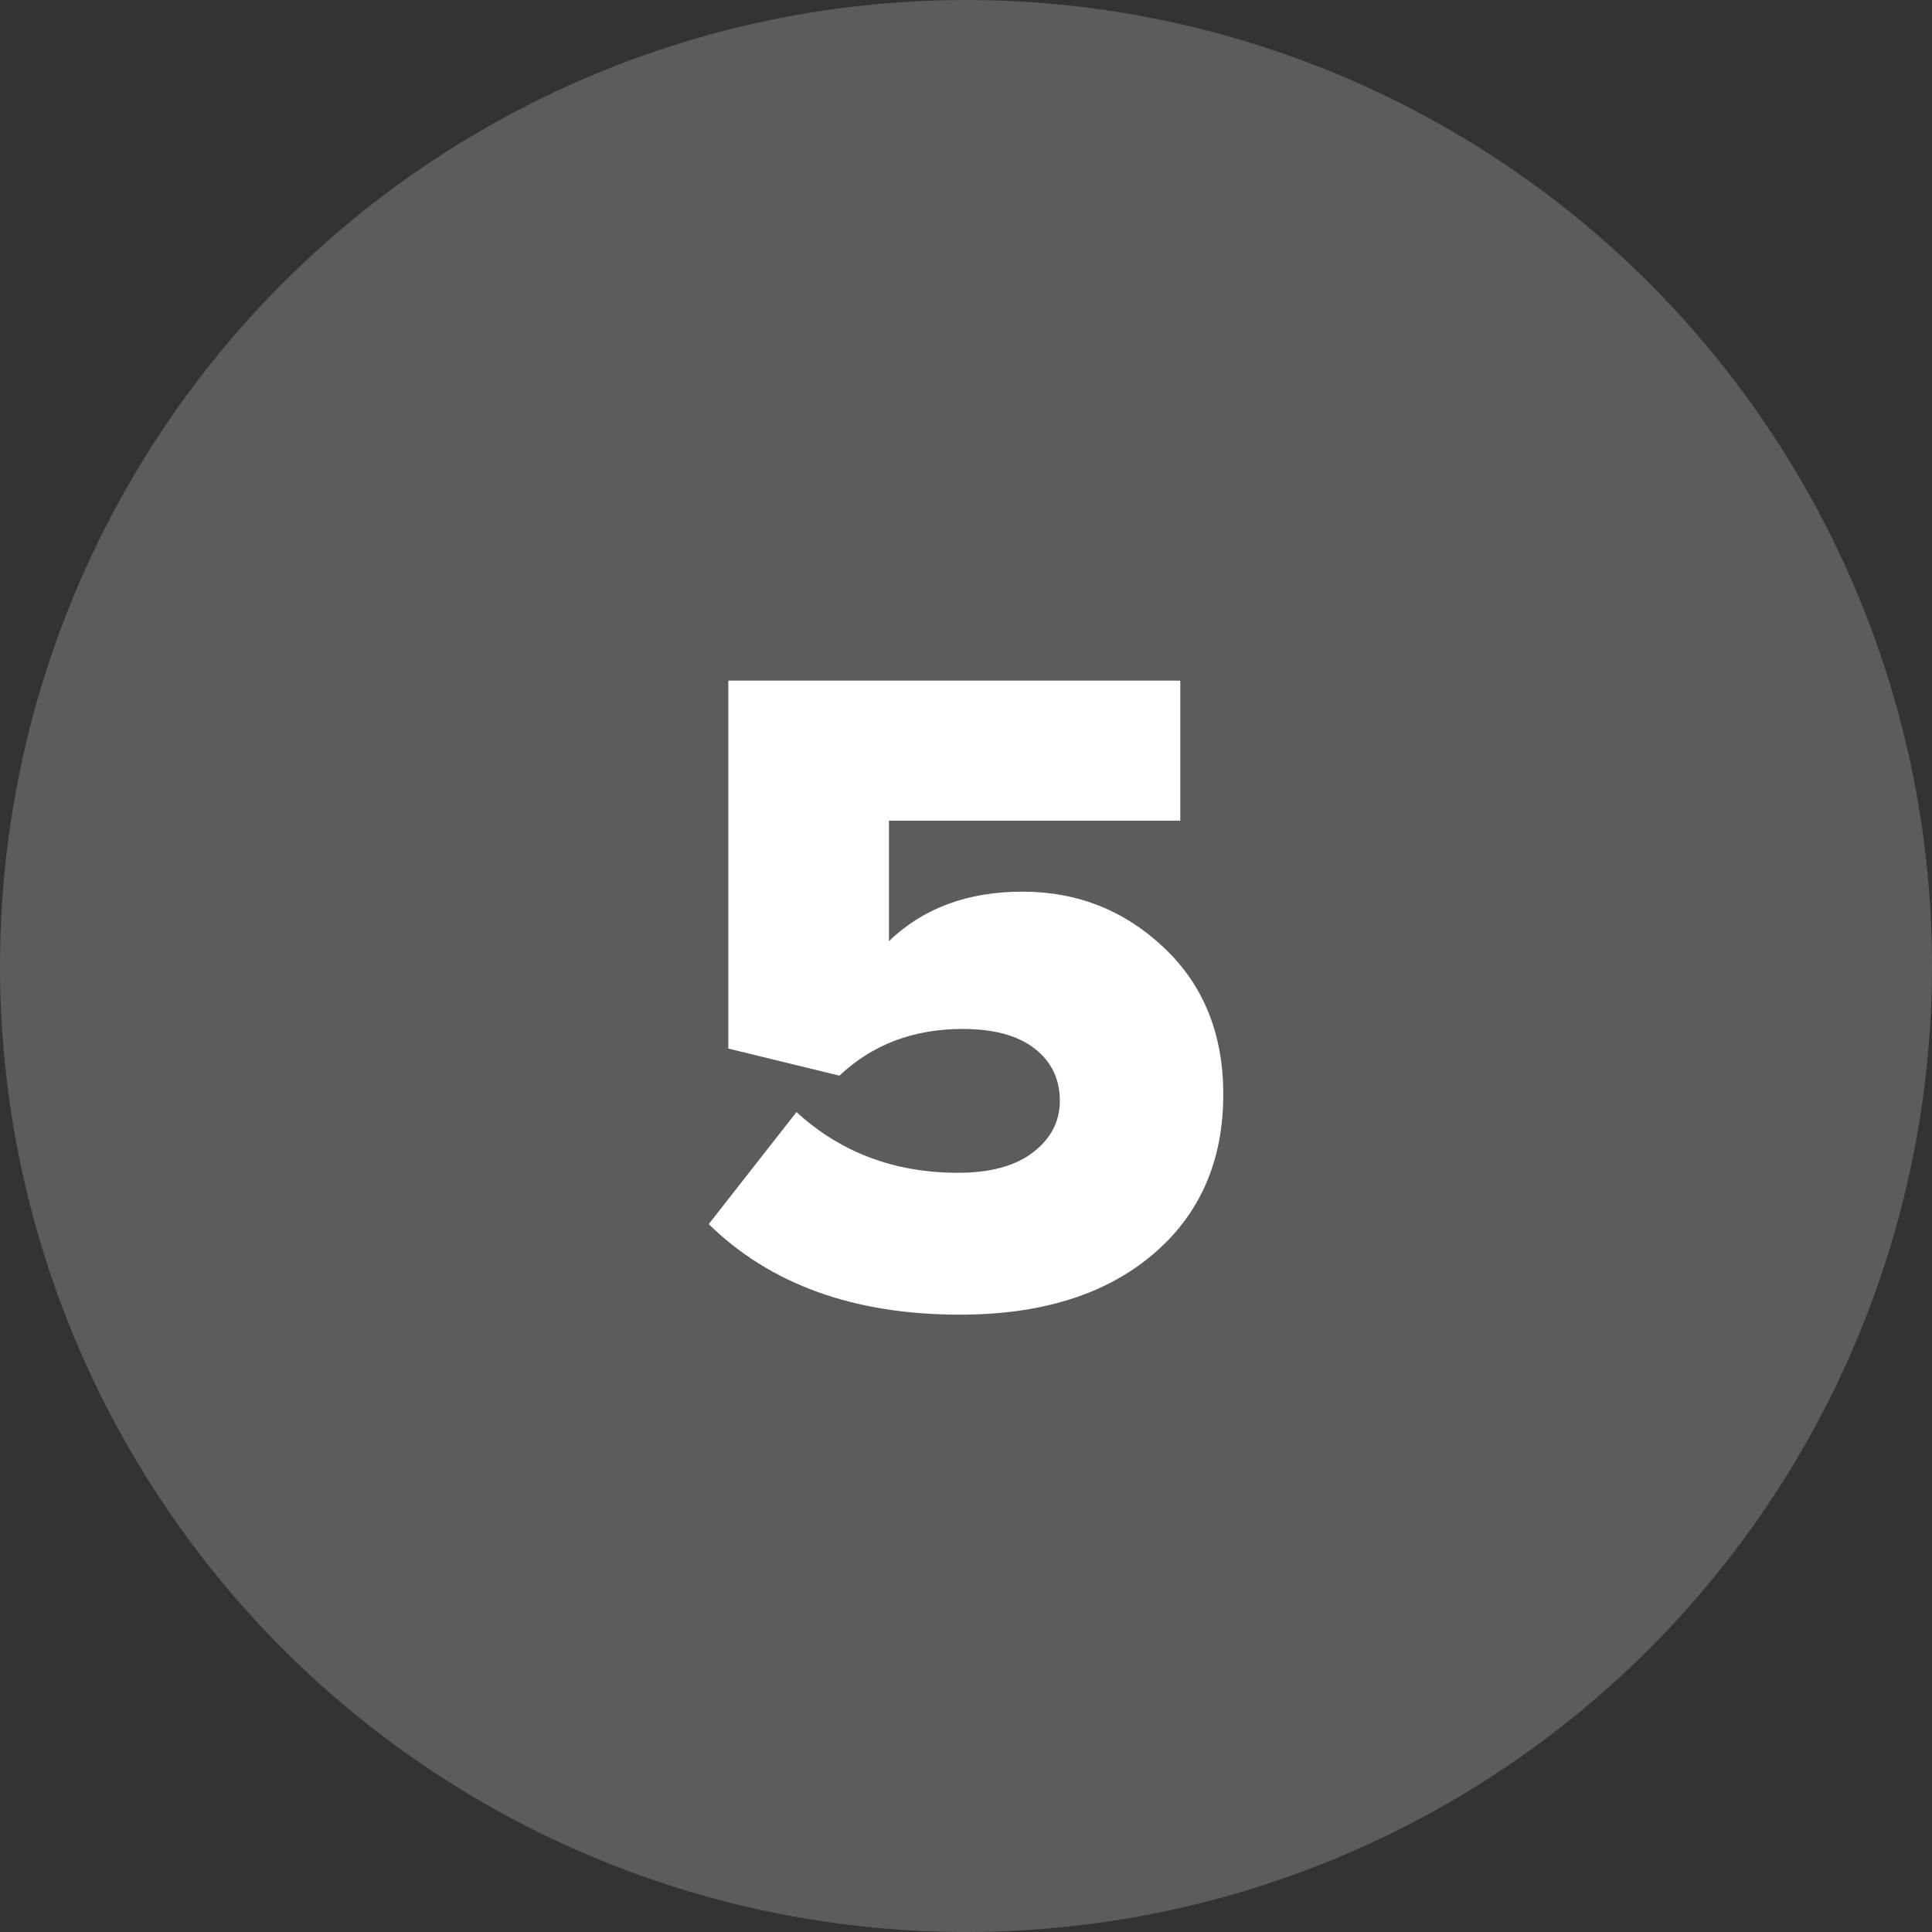
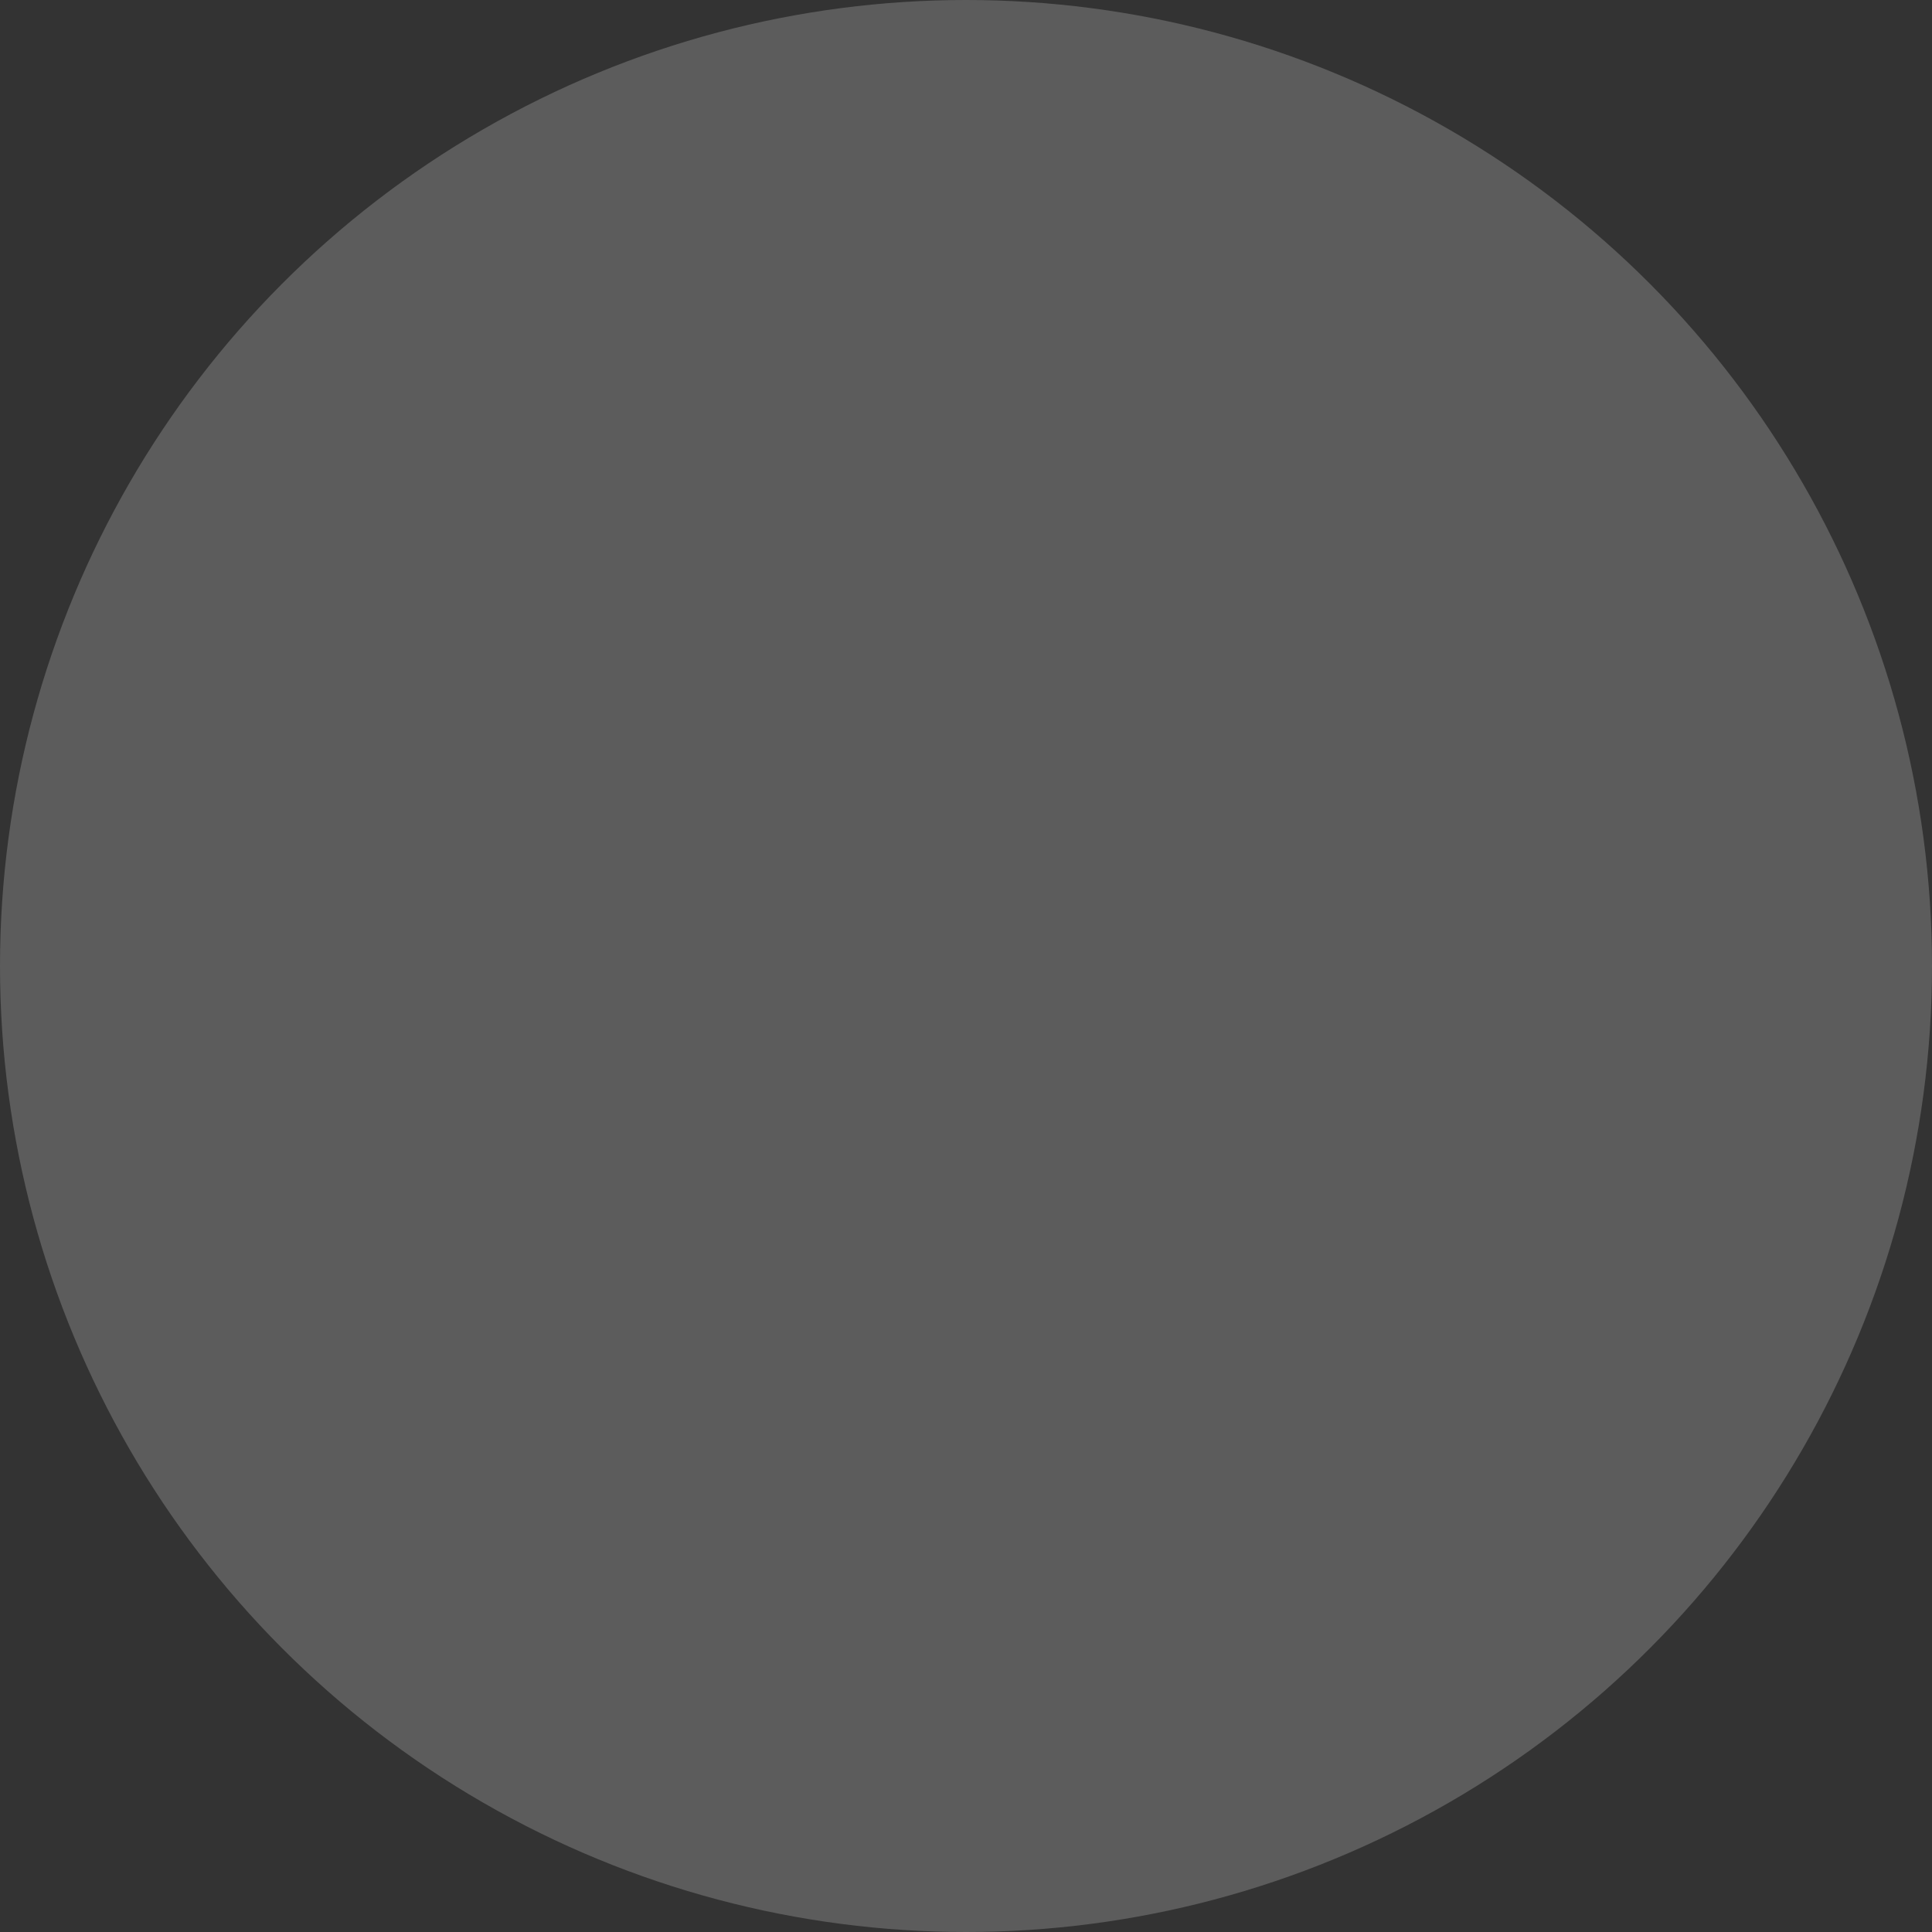
<svg xmlns="http://www.w3.org/2000/svg" version="1.1" id="Laag_1" x="0px" y="0px" viewBox="0 0 60 60" style="enable-background:new 0 0 60 60;" xml:space="preserve">
  <rect x="0" y="0" width="60" height="60" fill="#333333" stroke="none" />
  <style type="text/css">
	.st0{opacity:0.2;fill:#FFFFFF;enable-background:new    ;}
	.st1{fill:#FFFFFF;}
</style>
  <g>
    <g>
      <circle class="st0" cx="30" cy="30" r="30" />
    </g>
    <g>
-       <path class="st1" d="M29.811,40.828c-3.287,0-5.887-0.938-7.801-2.812l2.726-3.48    c1.372,1.257,3.045,1.886,5.017,1.886c1.005,0,1.783-0.213,2.334-0.639    c0.552-0.425,0.827-0.957,0.827-1.595c0-0.677-0.261-1.218-0.783-1.624    s-1.266-0.609-2.233-0.609c-1.527,0-2.803,0.483-3.828,1.45l-3.451-0.841V21.137    h14.036v4.35h-9.048v3.741c1.063-1.024,2.446-1.537,4.147-1.537    s3.165,0.58,4.394,1.74c1.228,1.161,1.842,2.678,1.842,4.553    c0,2.088-0.735,3.751-2.204,4.988C34.316,40.21,32.324,40.828,29.811,40.828z" />
-     </g>
+       </g>
  </g>
</svg>